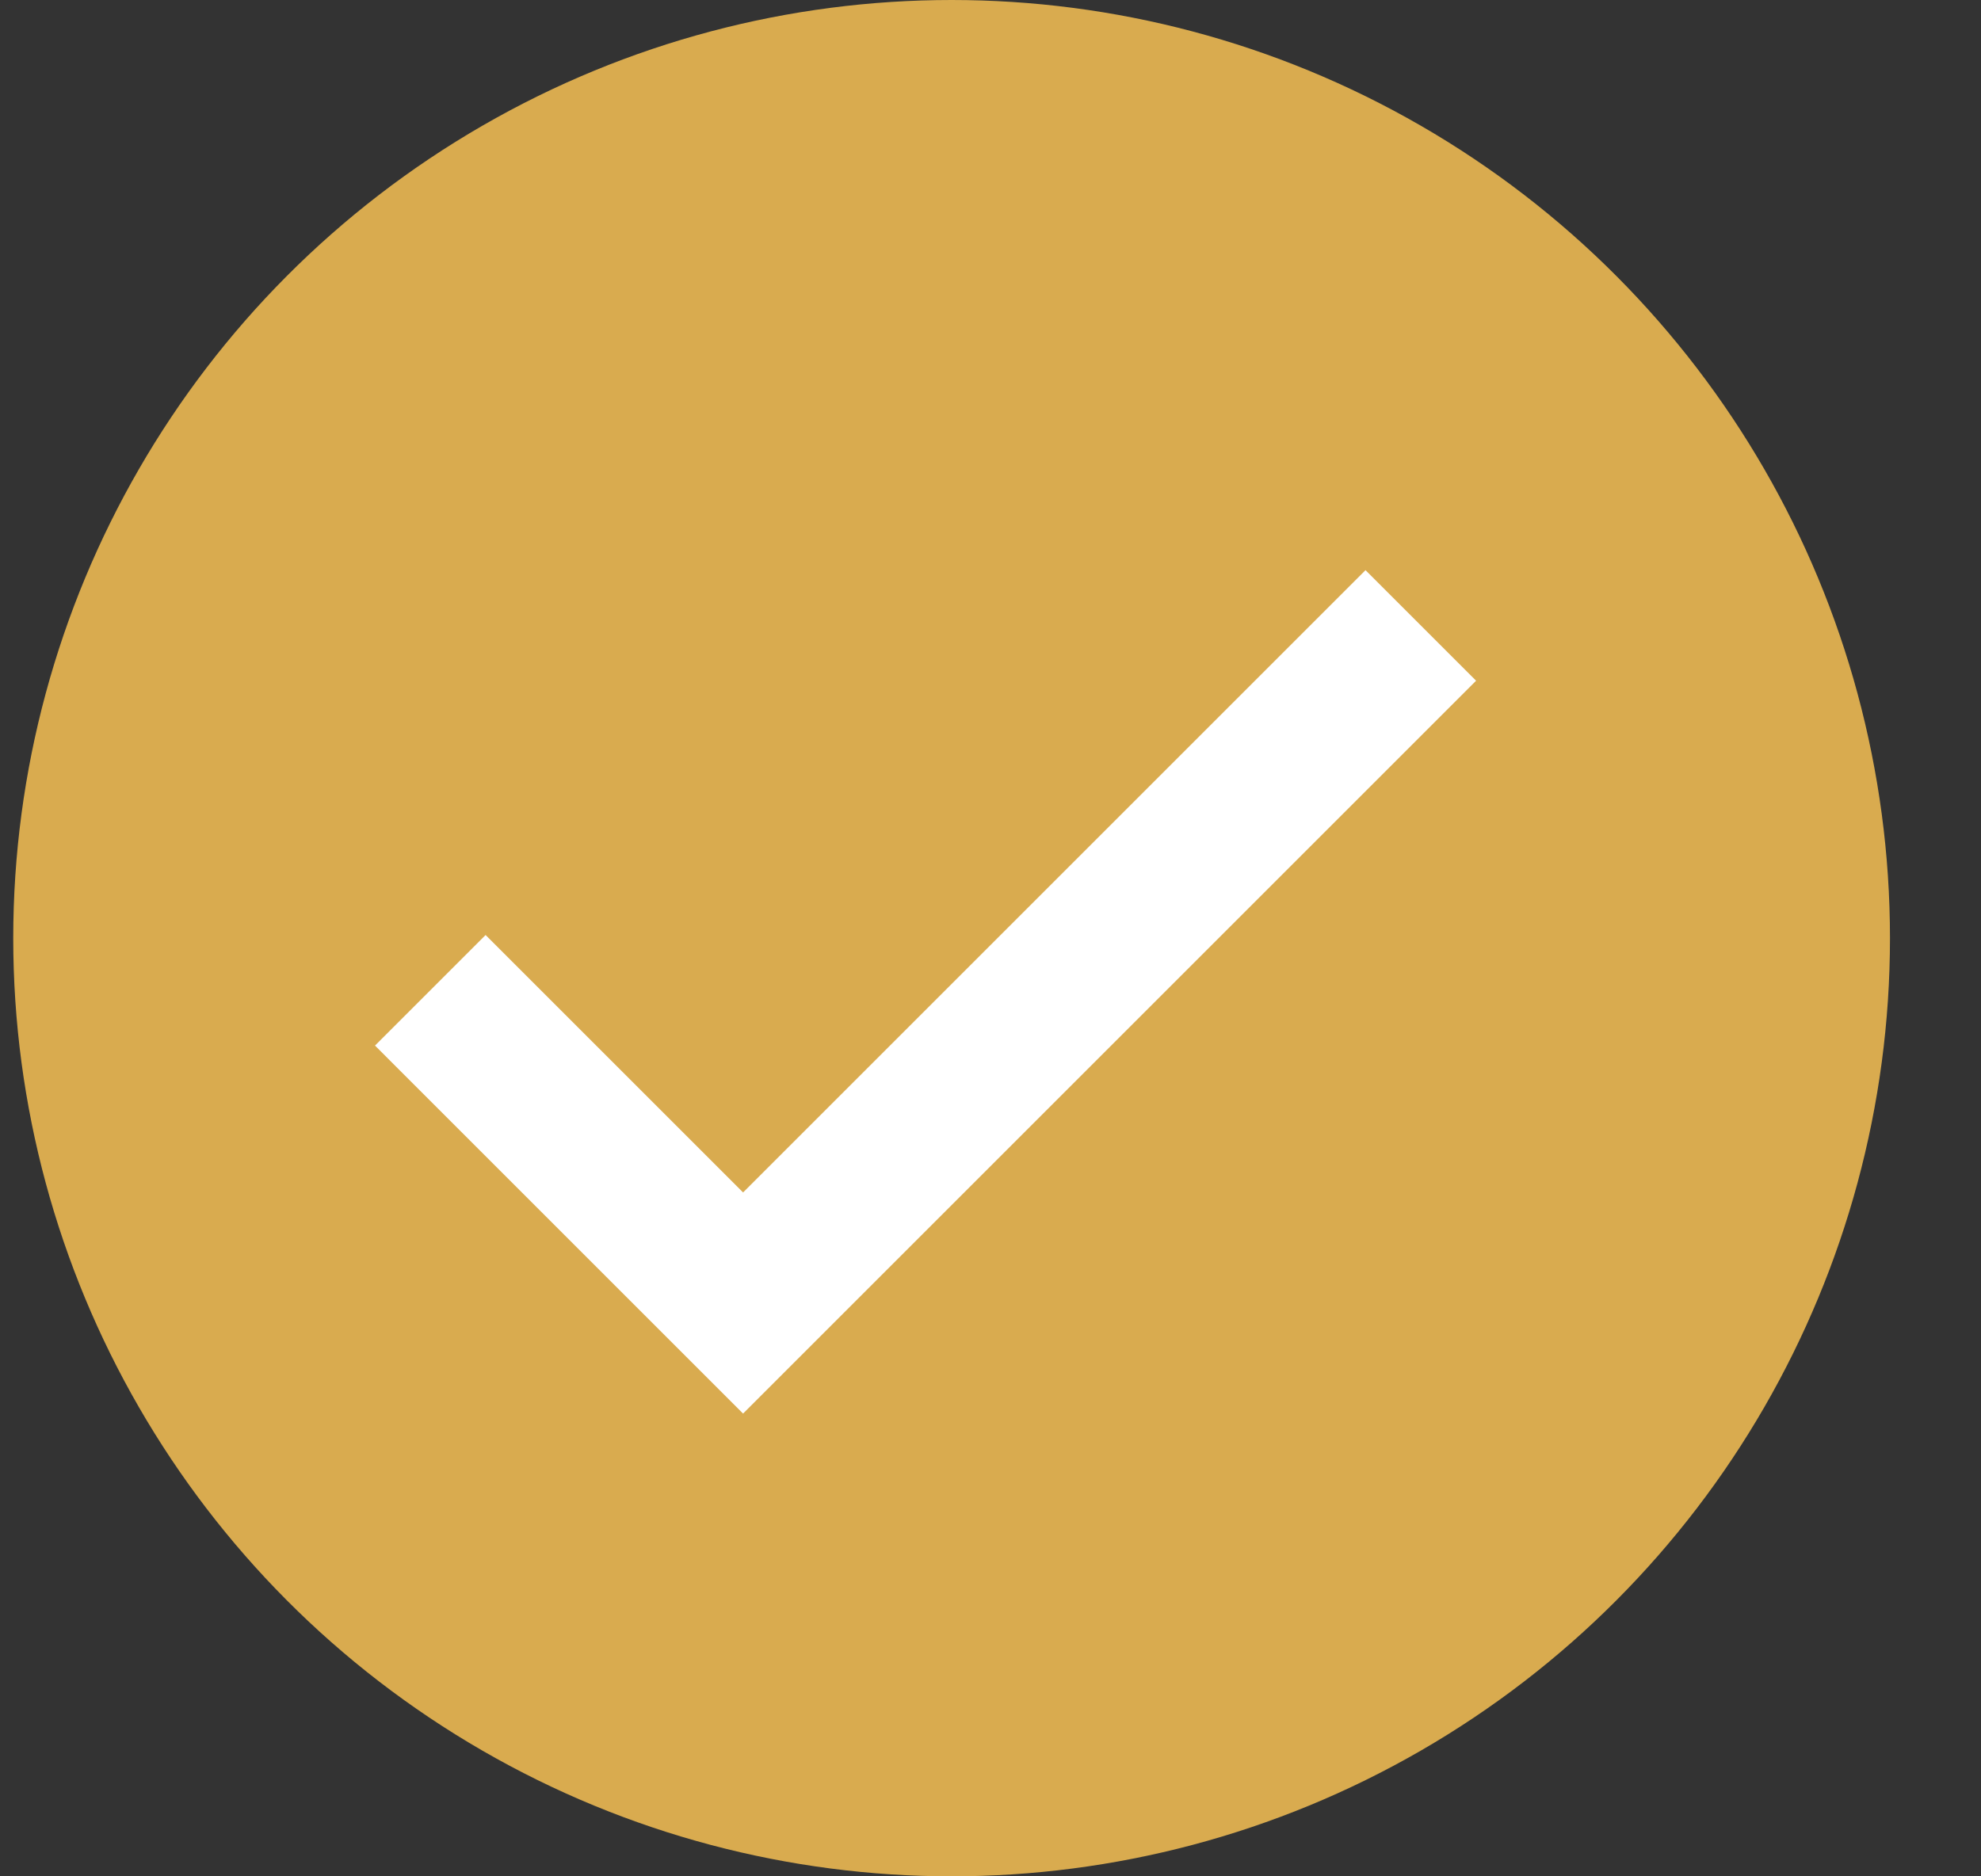
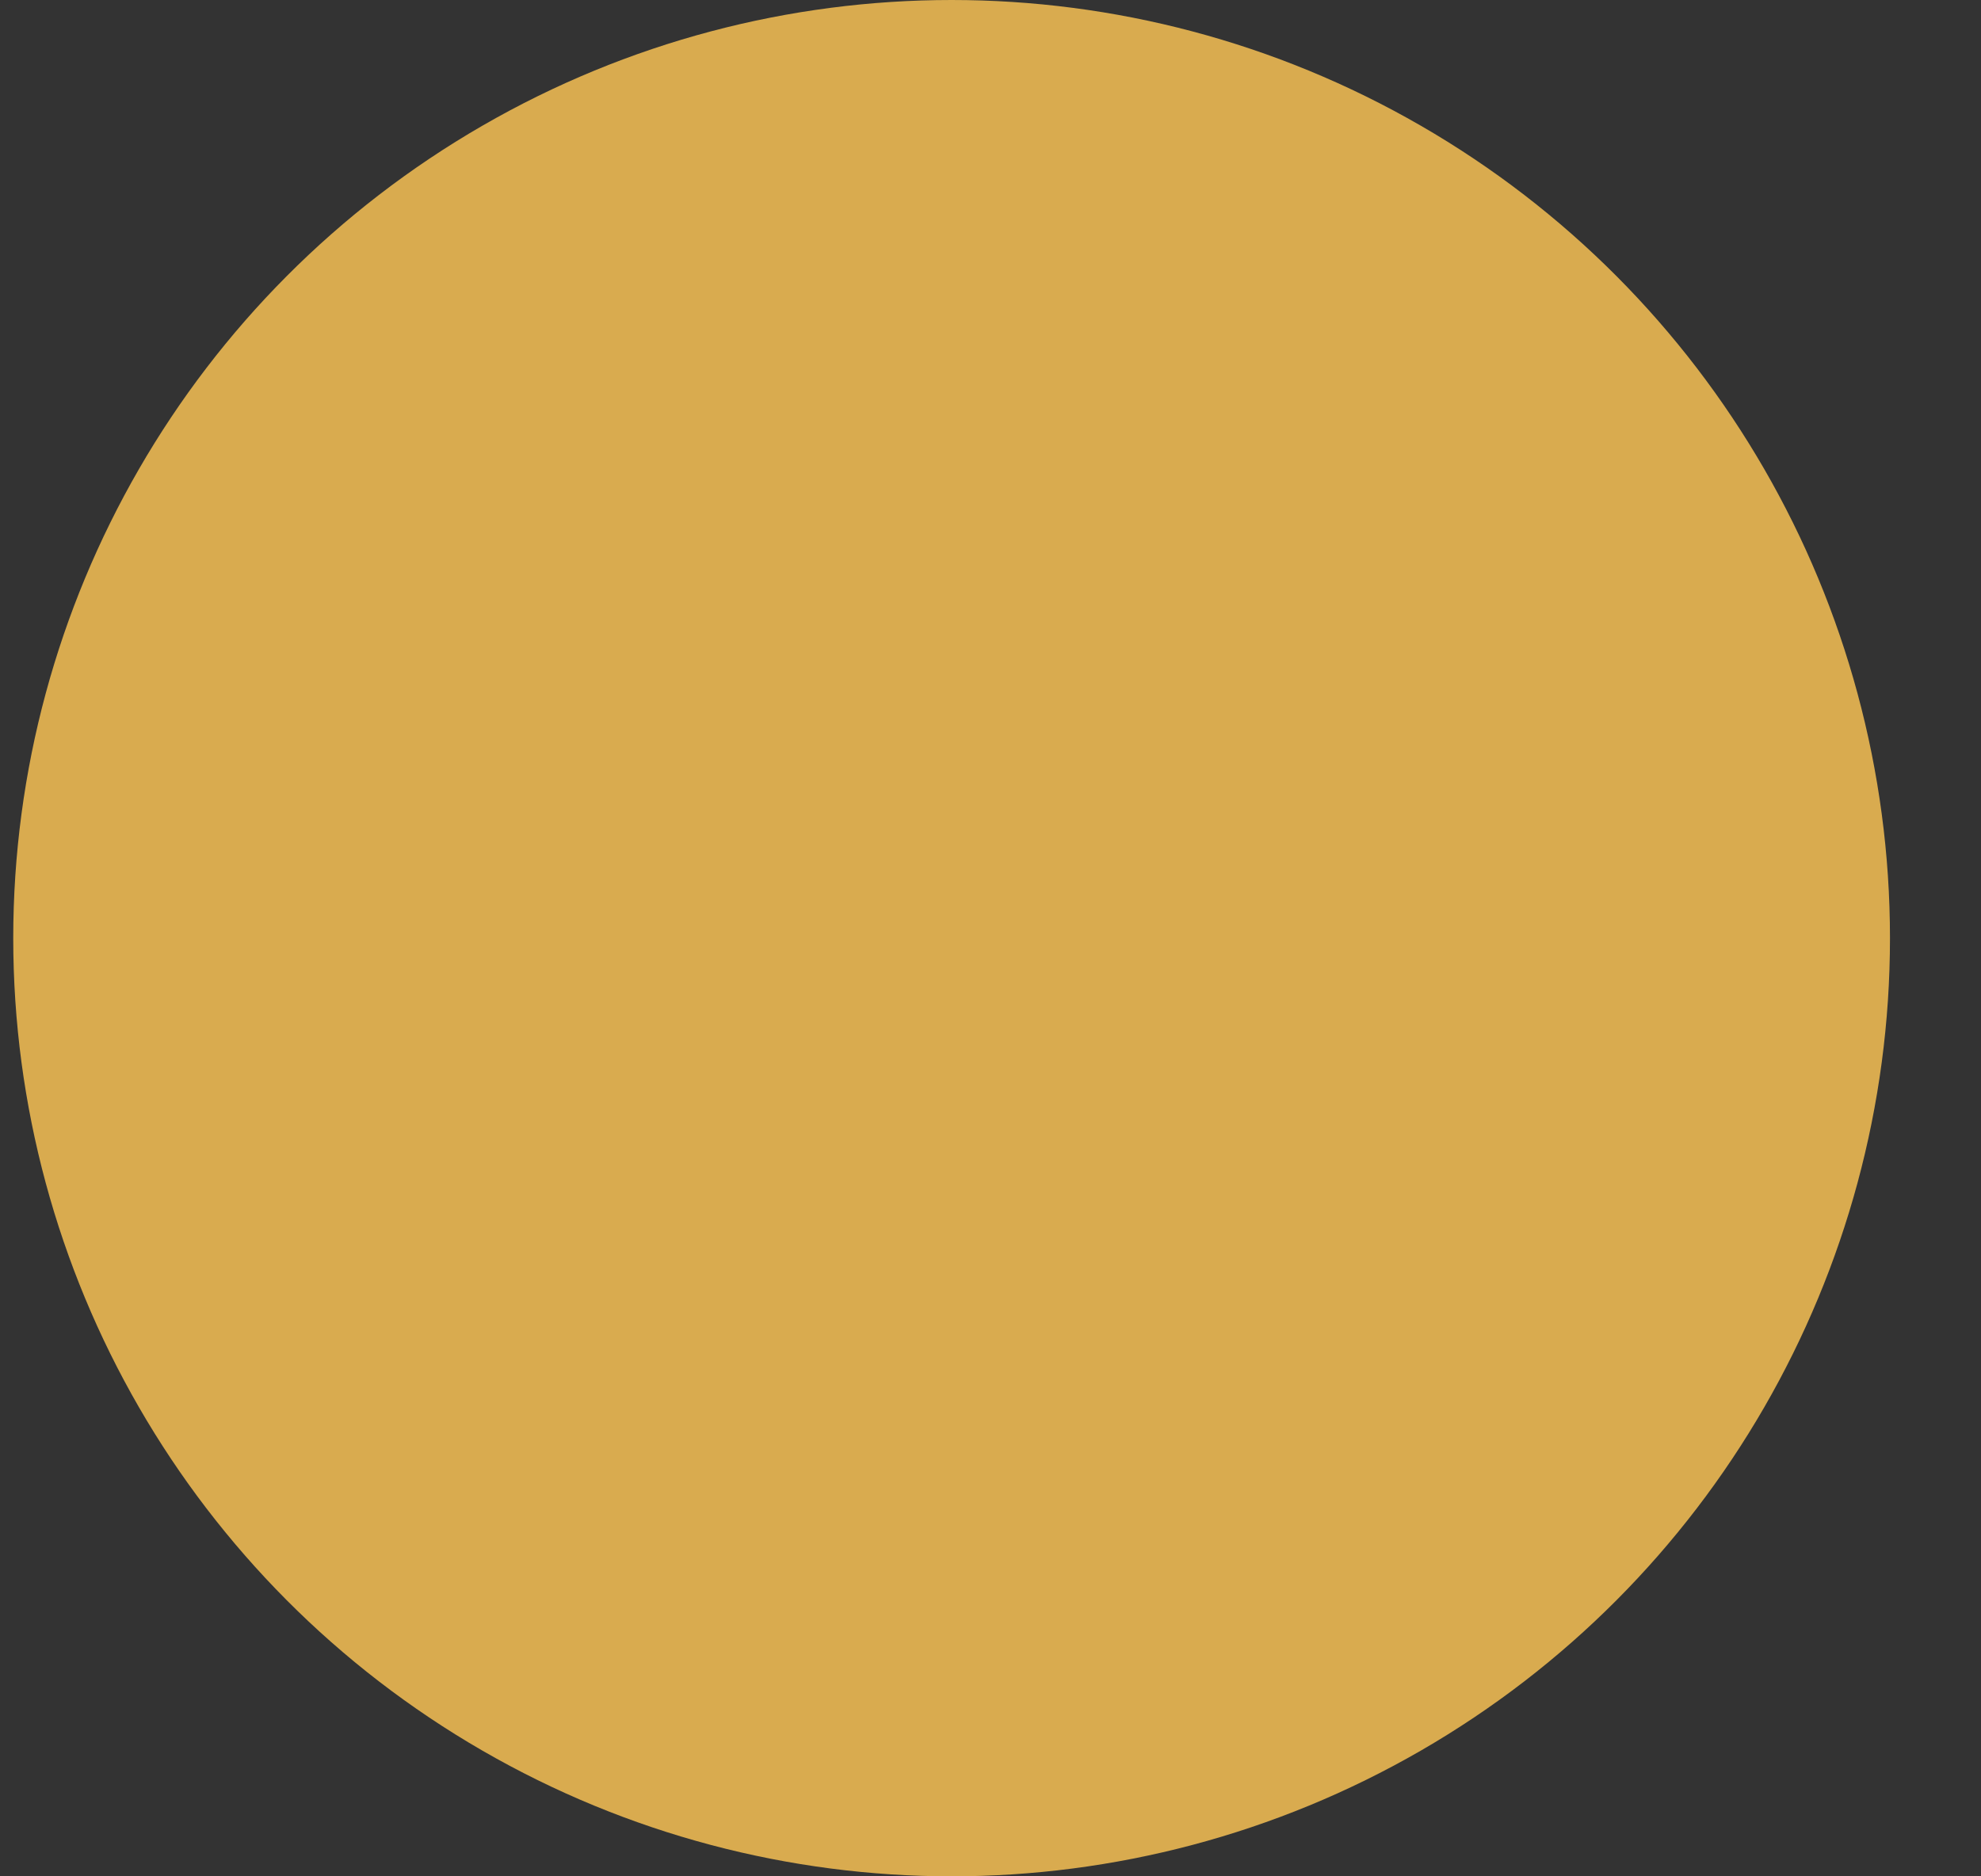
<svg xmlns="http://www.w3.org/2000/svg" width="19" height="18" viewBox="0 0 19 18" fill="none">
  <rect x="0" y="0" width="19" height="18" fill="#333333" stroke="none" />
  <circle cx="9.127" cy="9" r="9" fill="#d9ab4f" />
-   <path d="M4.127 9.5L7.127 12.5L13.627 6" stroke="white" stroke-width="1.5" />
</svg>